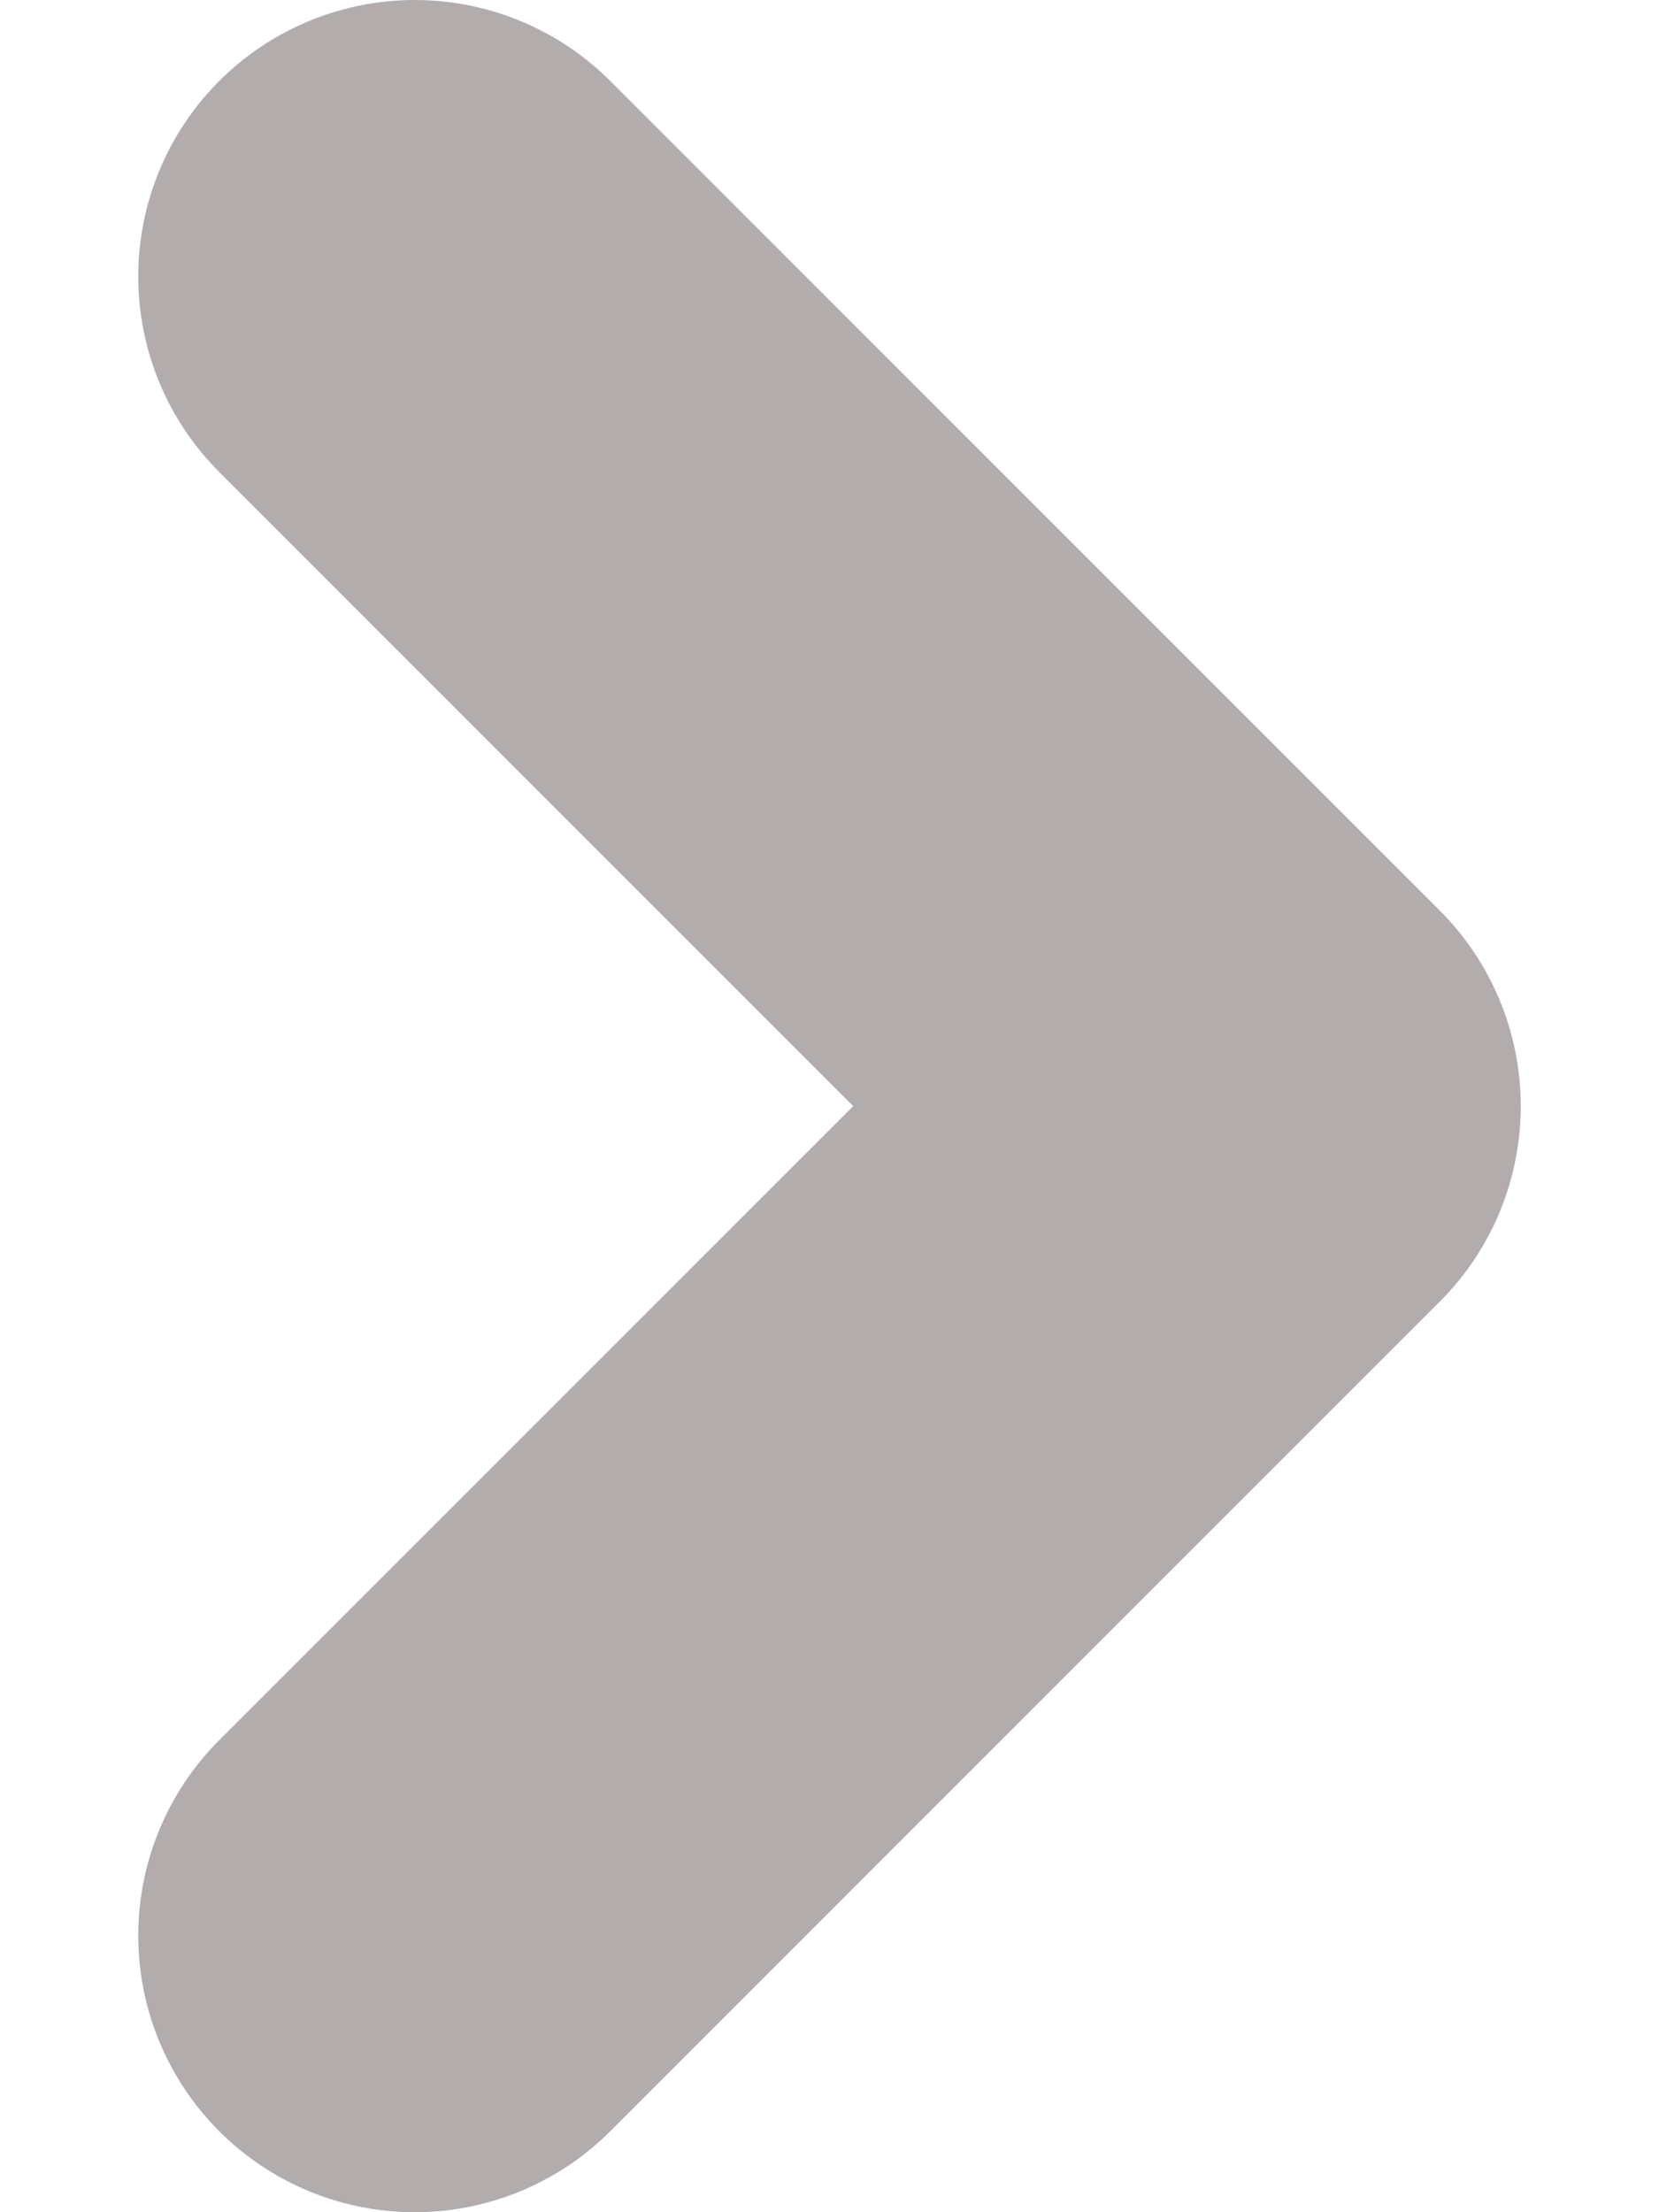
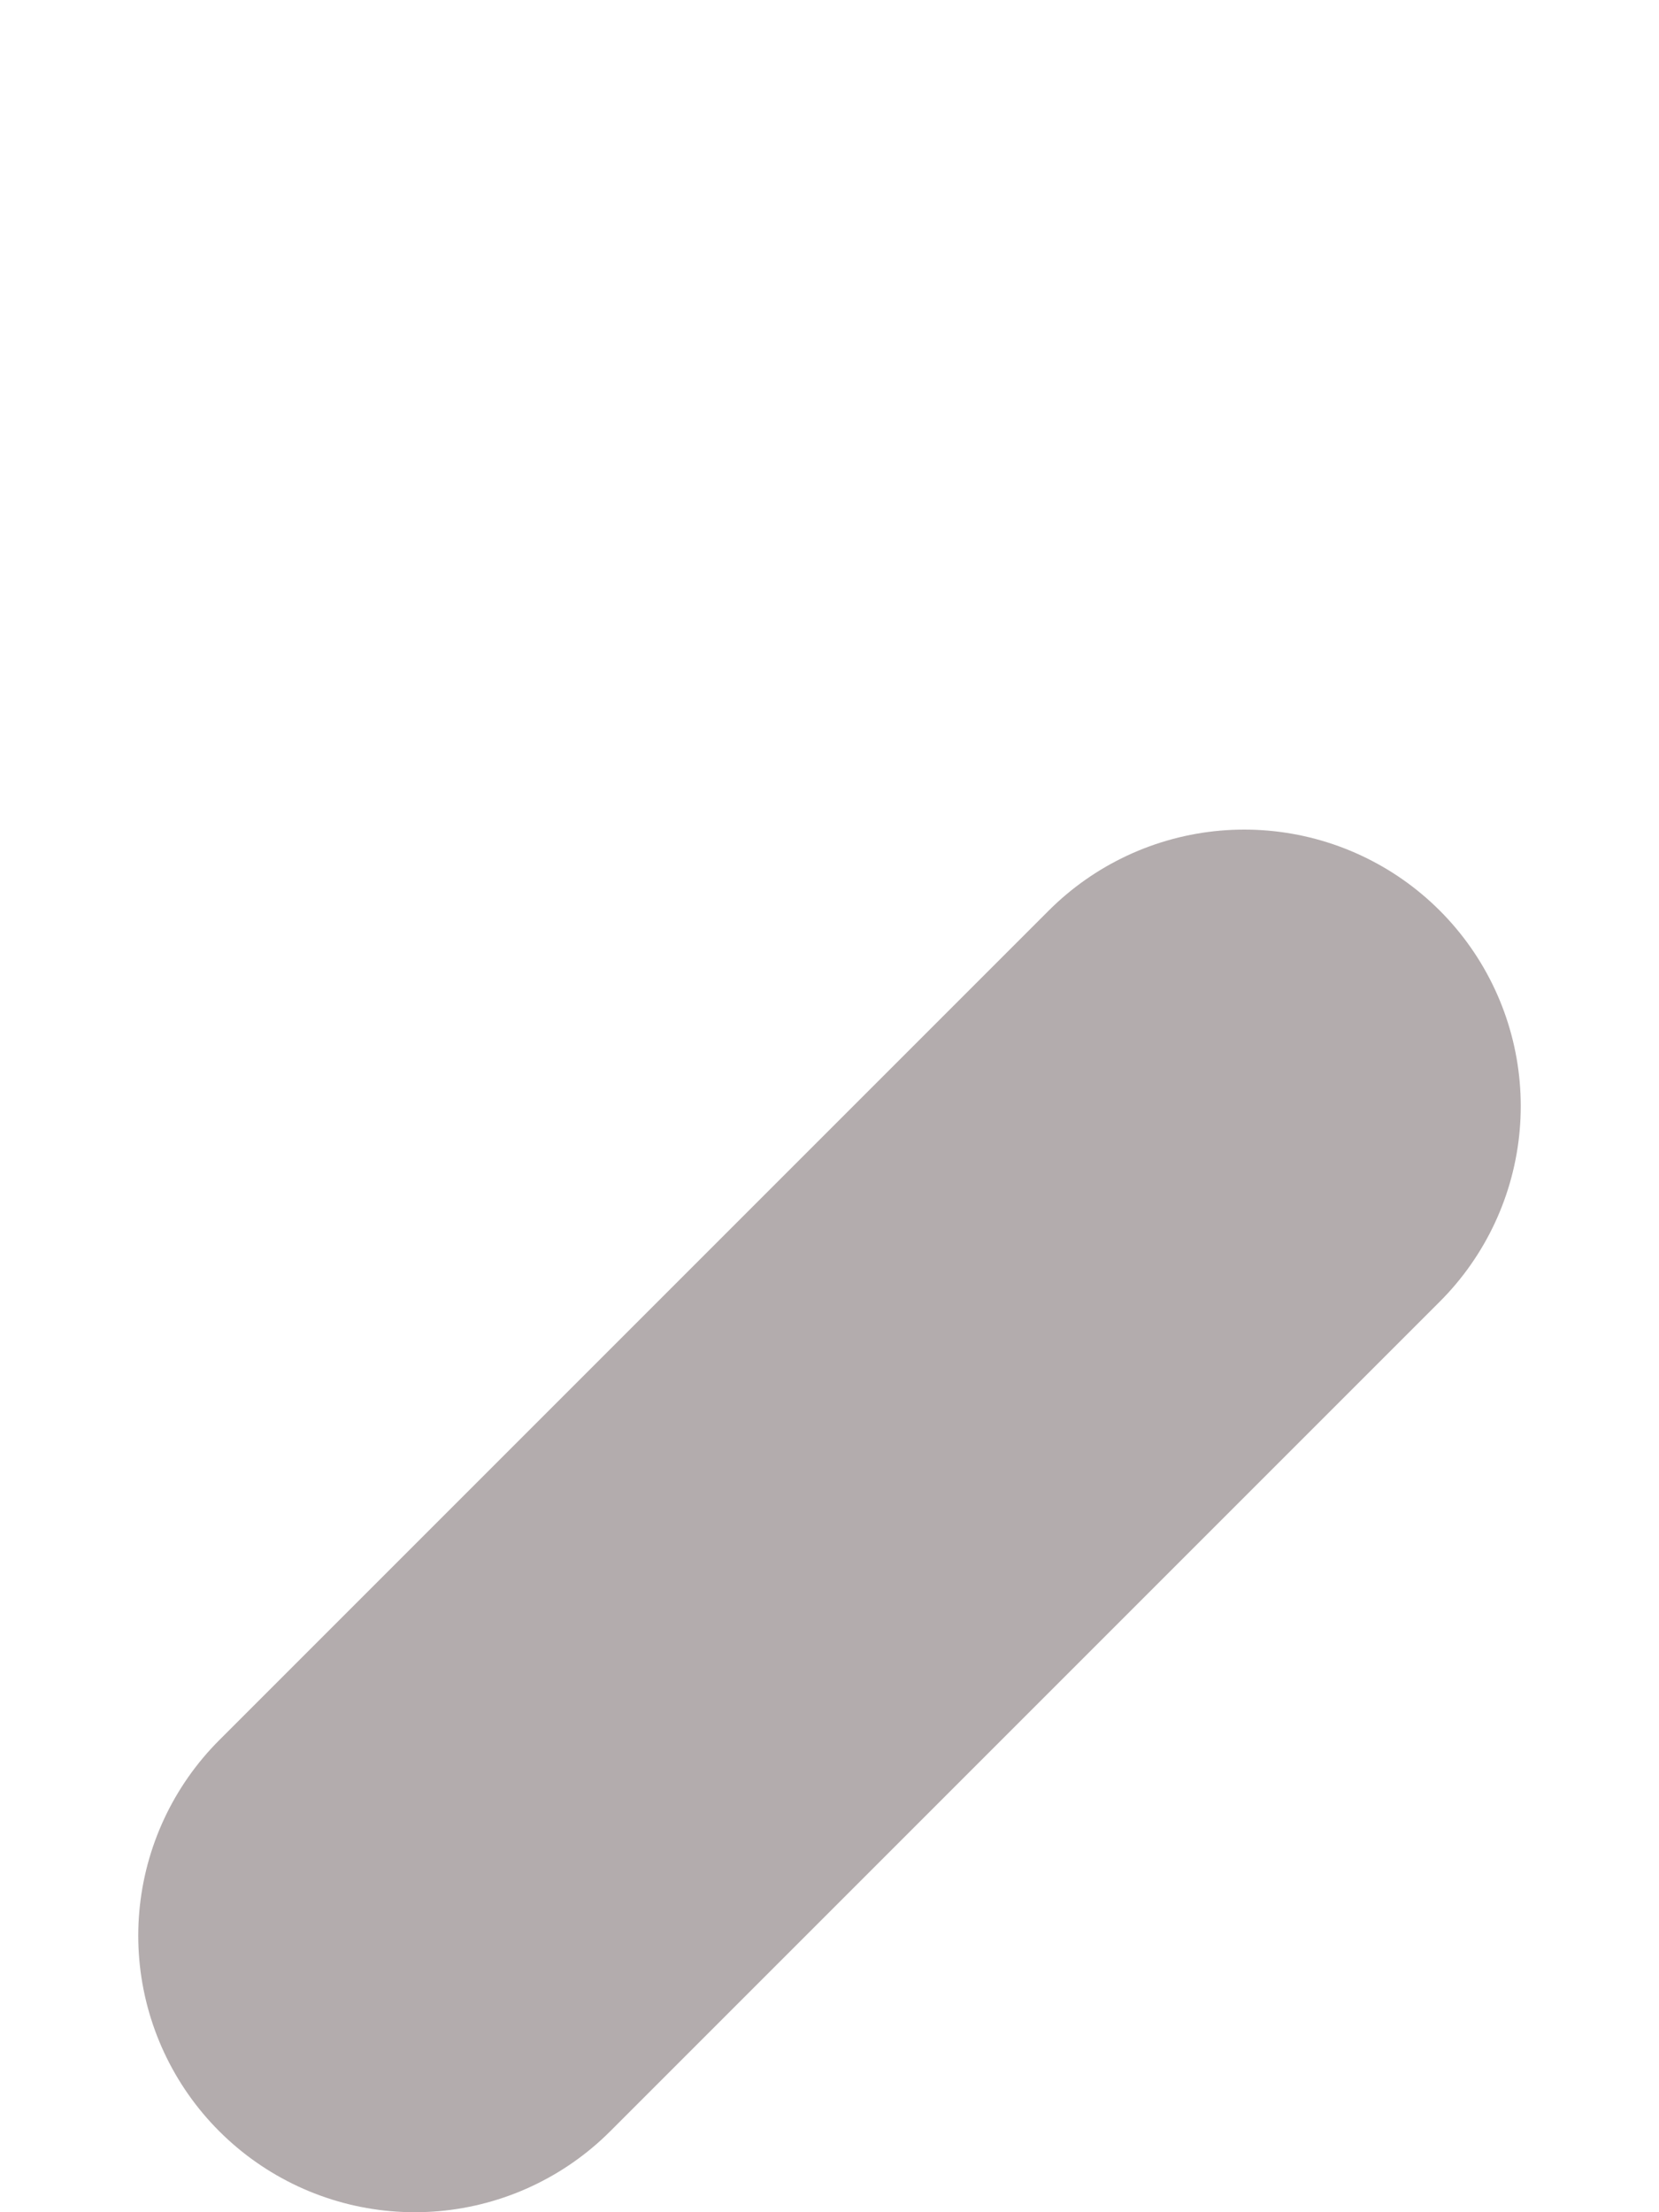
<svg xmlns="http://www.w3.org/2000/svg" width="6" height="8" viewBox="0 0 6 8" fill="none">
-   <path d="M1.5 7L4.5 4L1.5 1" stroke="#423132" stroke-opacity="0.4" stroke-width="2" stroke-linecap="round" stroke-linejoin="round" />
+   <path d="M1.5 7L4.5 4" stroke="#423132" stroke-opacity="0.4" stroke-width="2" stroke-linecap="round" stroke-linejoin="round" />
</svg>